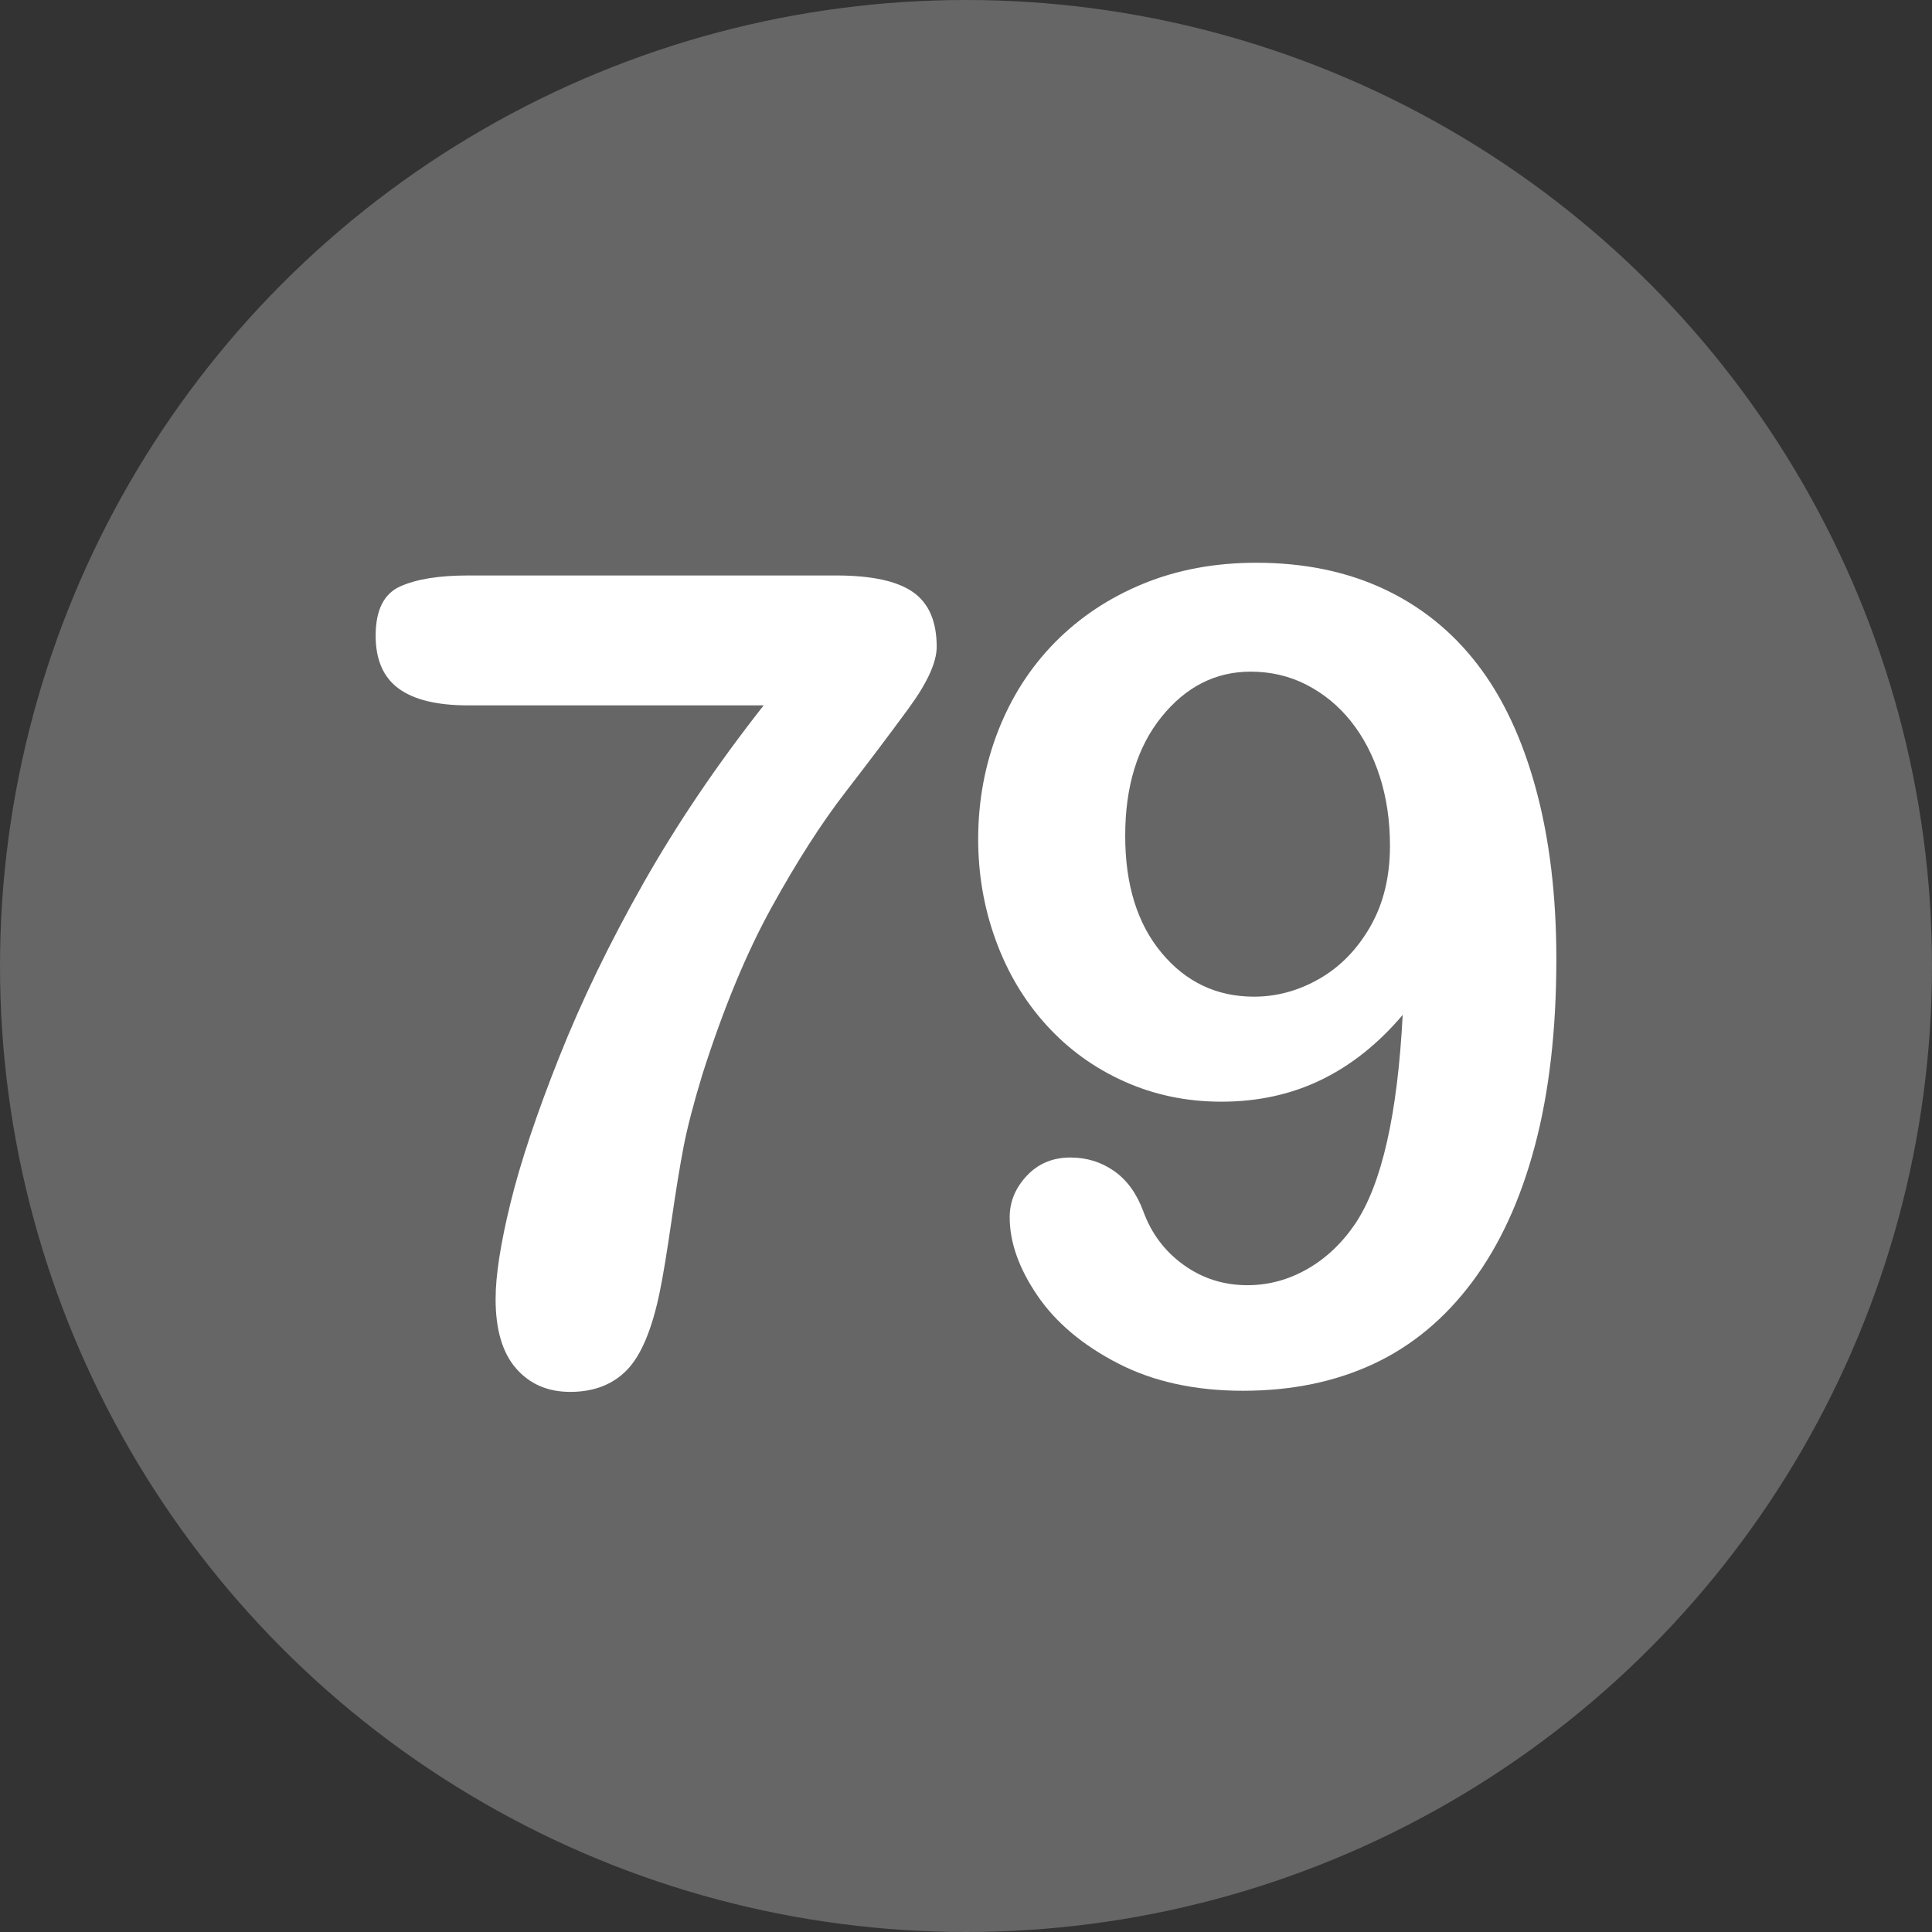
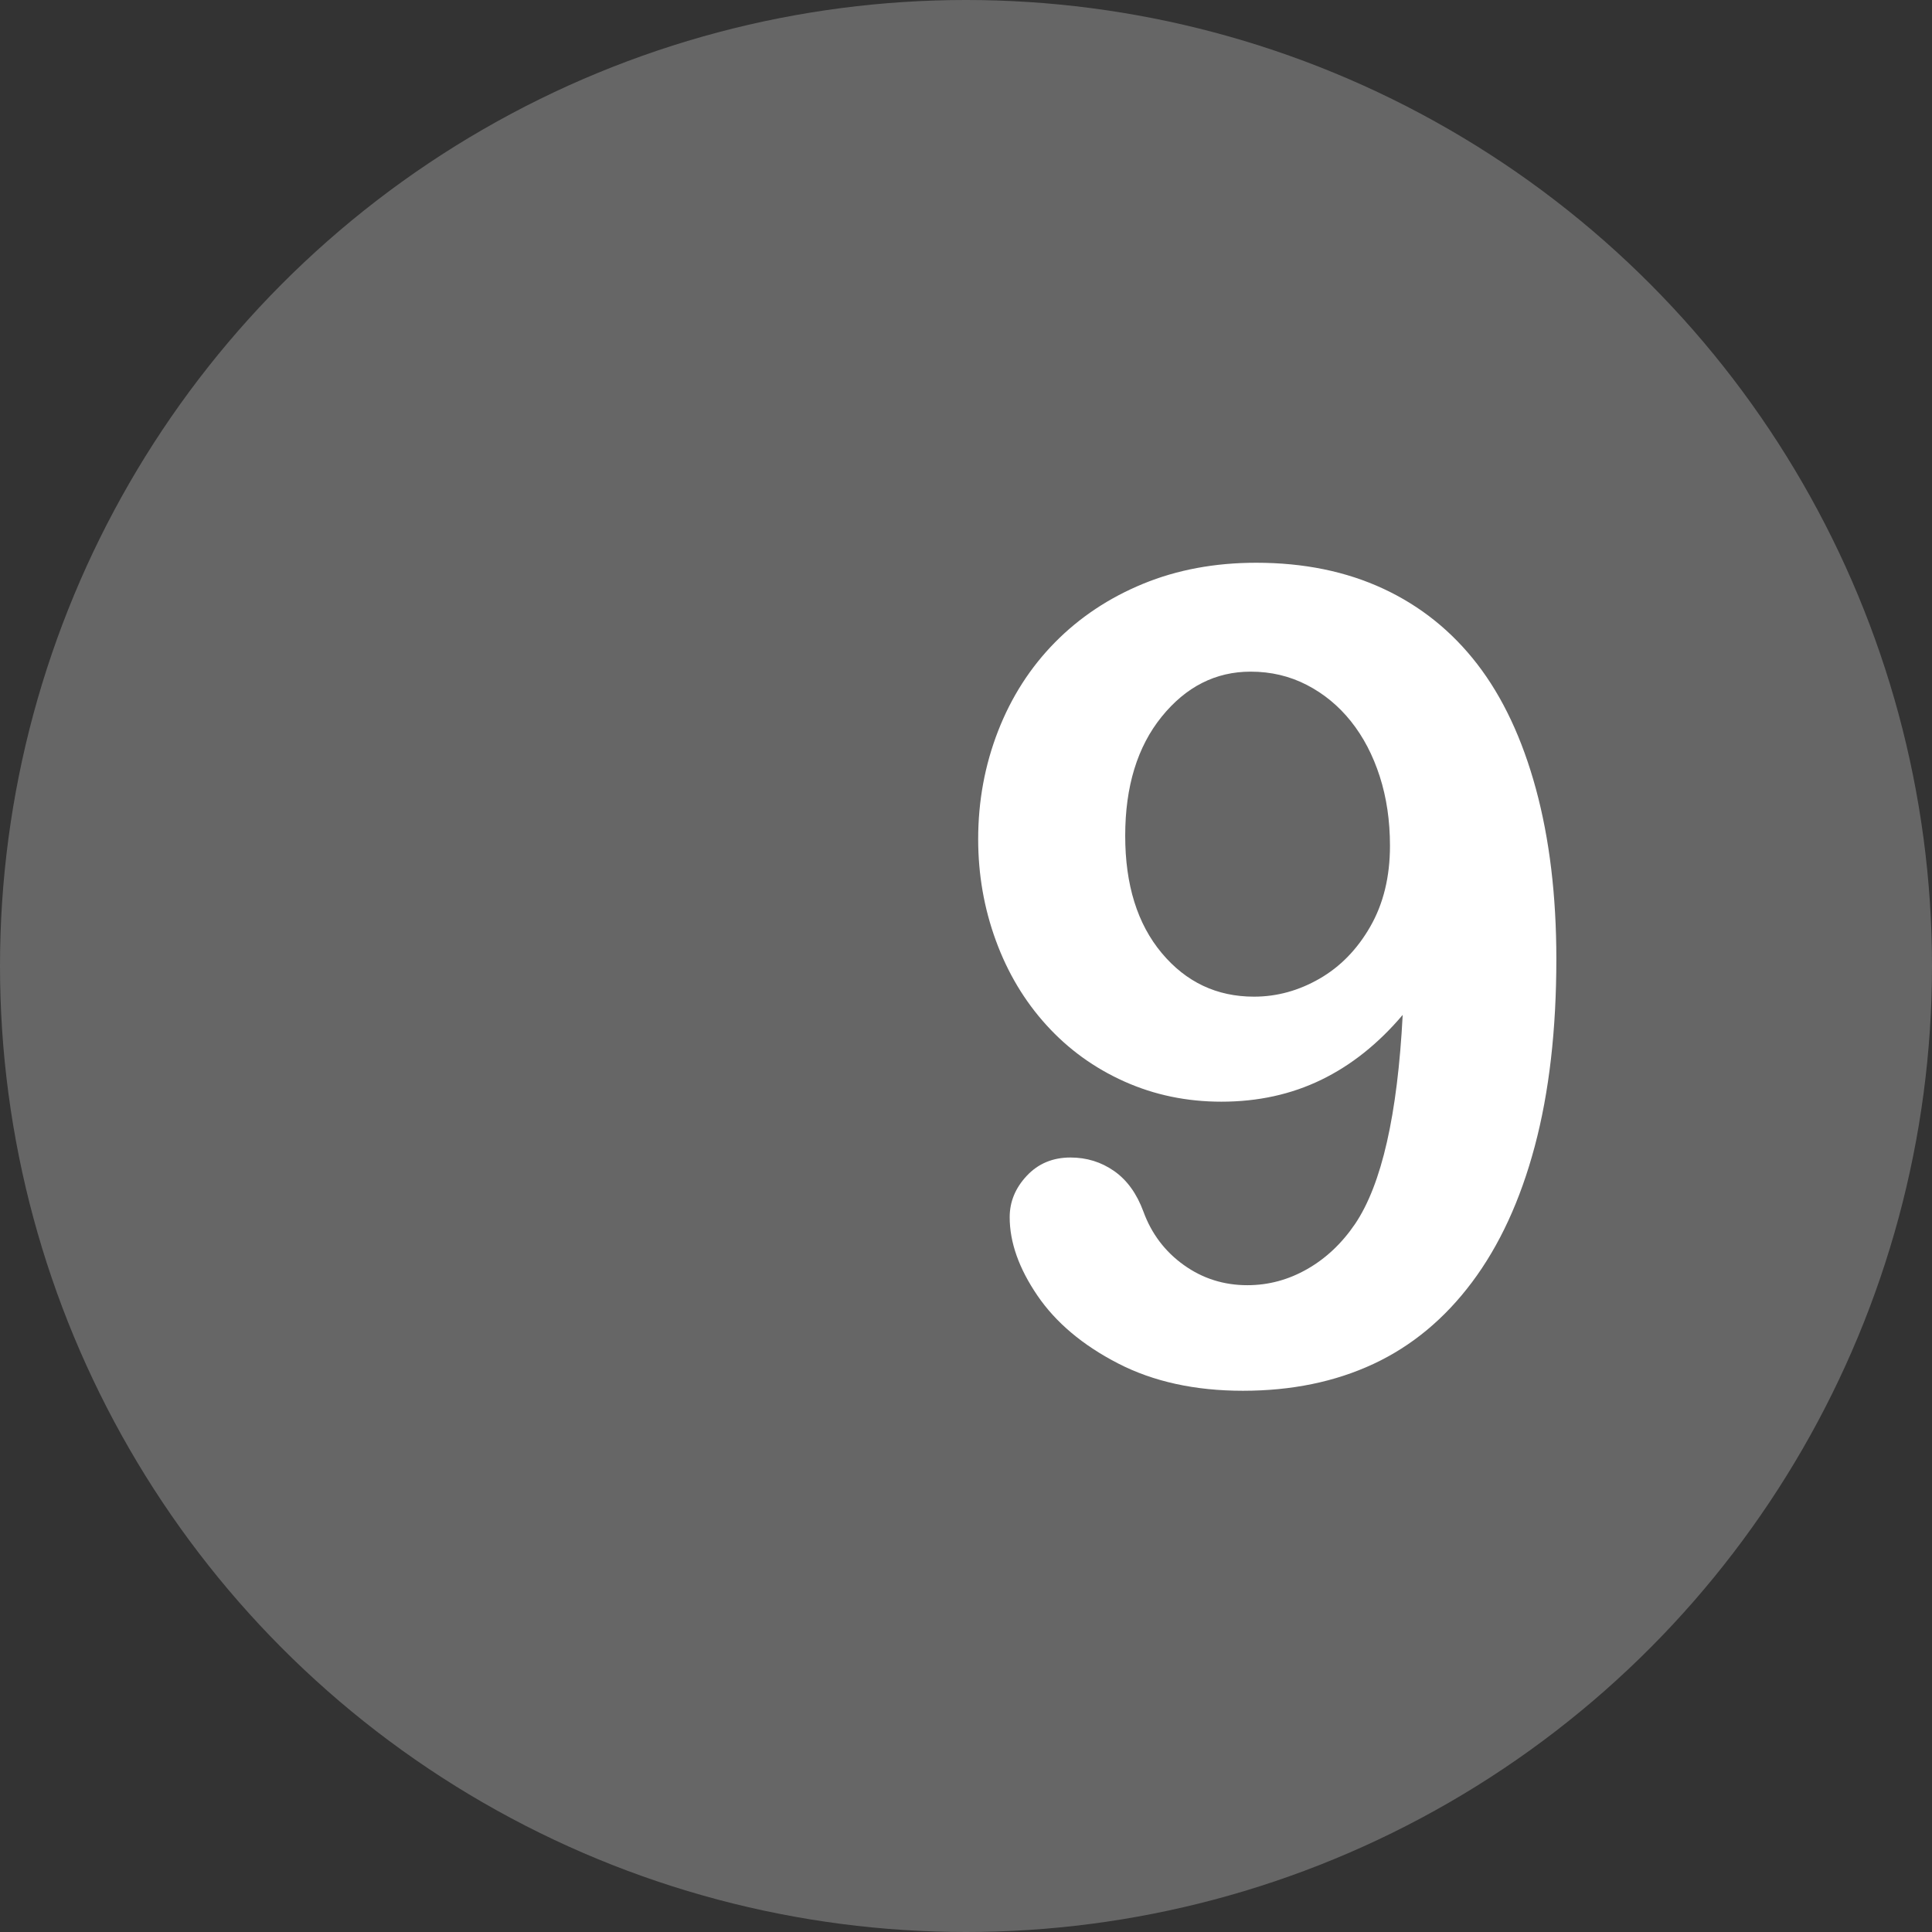
<svg xmlns="http://www.w3.org/2000/svg" id="Layer_2" height="512" viewBox="0 0 512 512" width="512" data-name="Layer 2">
  <rect x="0" y="0" width="512" height="512" fill="#333333" stroke="none" />
  <g id="Layer_1-2" data-name="Layer 1">
    <g id="_79" data-name="79">
      <circle cx="256" cy="256" fill="#666666" r="256" />
      <g fill="#fff">
-         <path d="m124.015 152.506h97.559c9.375 0 16.161 1.465 20.361 4.395 4.197 2.93 6.299 7.764 6.299 14.502 0 4.102-2.468 9.521-7.397 16.26-4.933 6.738-10.547 14.187-16.846 22.339-6.299 8.155-12.795 18.288-19.482 30.396-6.69 12.11-12.817 26.905-18.384 44.385-2.344 7.716-4.006 14.113-4.98 19.189-.978 5.079-2.051 11.671-3.223 19.775-1.172 8.107-2.197 14.308-3.076 18.604-2.051 9.961-4.958 16.871-8.716 20.728-3.761 3.856-8.767 5.786-15.015 5.786-5.958 0-10.744-2.076-14.355-6.226-3.614-4.149-5.42-10.276-5.42-18.384 0-6.248 1.318-14.744 3.955-25.488 2.637-10.741 6.933-23.606 12.891-38.599 5.955-14.989 13.403-30.37 22.339-46.143 8.936-15.77 19.556-31.469 31.86-47.095h-78.37c-8.203 0-14.333-1.487-18.384-4.468-4.054-2.978-6.079-7.64-6.079-13.989 0-6.738 2.146-11.082 6.445-13.037 4.296-1.952 10.302-2.93 18.018-2.93z" />
        <path d="m371.726 268.961c-6.445 7.617-13.648 13.355-21.606 17.212-7.961 3.859-16.772 5.786-26.44 5.786-9.181 0-17.75-1.78-25.708-5.347-7.961-3.563-14.846-8.544-20.654-14.941-5.812-6.395-10.279-13.865-13.403-22.412-3.127-8.544-4.688-17.505-4.688-26.88 0-10.057 1.758-19.604 5.273-28.638 3.516-9.031 8.544-16.868 15.088-23.511 6.541-6.64 14.33-11.814 23.364-15.527 9.031-3.71 19.018-5.566 29.956-5.566 12.598 0 23.826 2.296 33.691 6.885 9.862 4.592 18.164 11.257 24.902 19.995 6.738 8.741 11.913 19.753 15.527 33.032 3.611 13.282 5.42 28.322 5.42 45.117 0 18.75-1.904 35.28-5.713 49.585-3.809 14.308-9.353 26.319-16.626 36.035-7.276 9.719-15.992 16.944-26.147 21.68-10.158 4.735-21.68 7.104-34.57 7.104-12.696 0-23.73-2.417-33.105-7.251s-16.505-10.84-21.387-18.018c-4.885-7.178-7.324-14.085-7.324-20.728 0-4.102 1.513-7.764 4.541-10.986 3.025-3.223 6.885-4.834 11.572-4.834 4.296 0 8.152 1.197 11.572 3.589 3.417 2.395 6.006 5.983 7.764 10.767 2.146 5.859 5.713 10.572 10.693 14.136 4.98 3.566 10.595 5.347 16.846 5.347 5.566 0 10.84-1.414 15.82-4.248 4.98-2.831 9.229-6.834 12.744-12.012 7.031-10.448 11.229-28.905 12.598-55.371zm-3.369-44.824c0-6.64-.904-12.767-2.71-18.384-1.809-5.614-4.347-10.474-7.617-14.575-3.273-4.102-7.178-7.324-11.719-9.668s-9.499-3.516-14.868-3.516c-9.279 0-17.139 3.98-23.584 11.938-6.445 7.961-9.668 18.482-9.668 31.567 0 12.989 3.223 23.342 9.668 31.055 6.445 7.716 14.598 11.572 24.463 11.572 6.054 0 11.84-1.586 17.358-4.761 5.516-3.172 10.009-7.786 13.477-13.843 3.465-6.054 5.2-13.184 5.2-21.387z" />
      </g>
    </g>
  </g>
</svg>